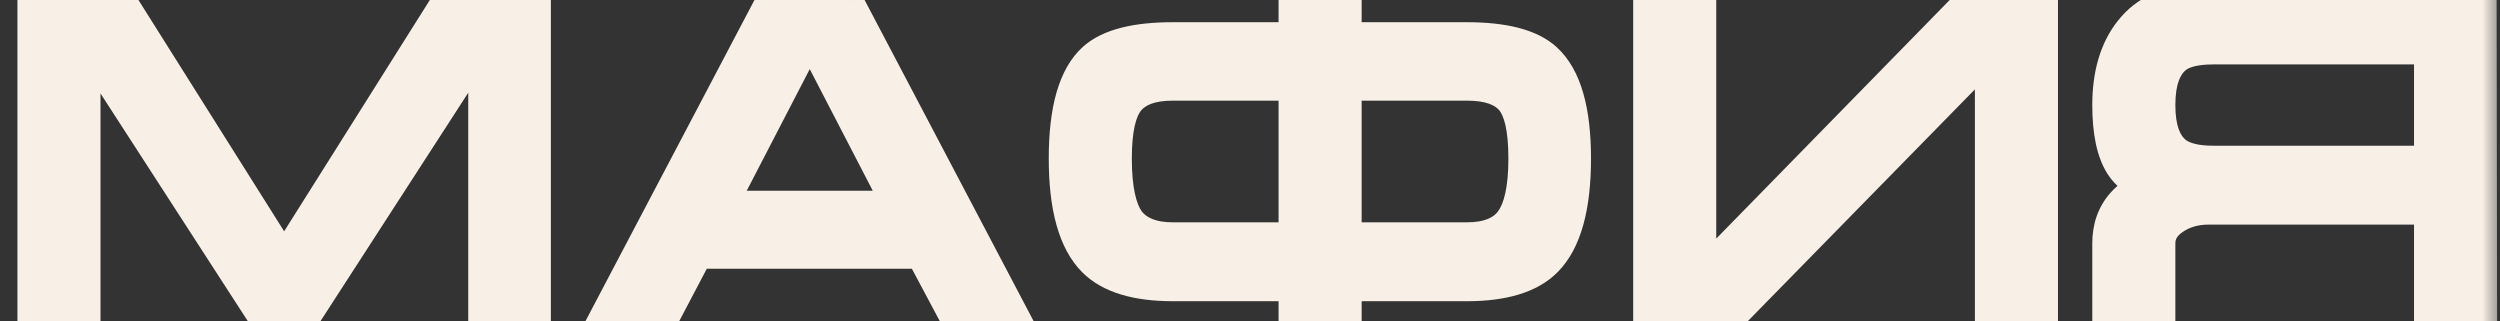
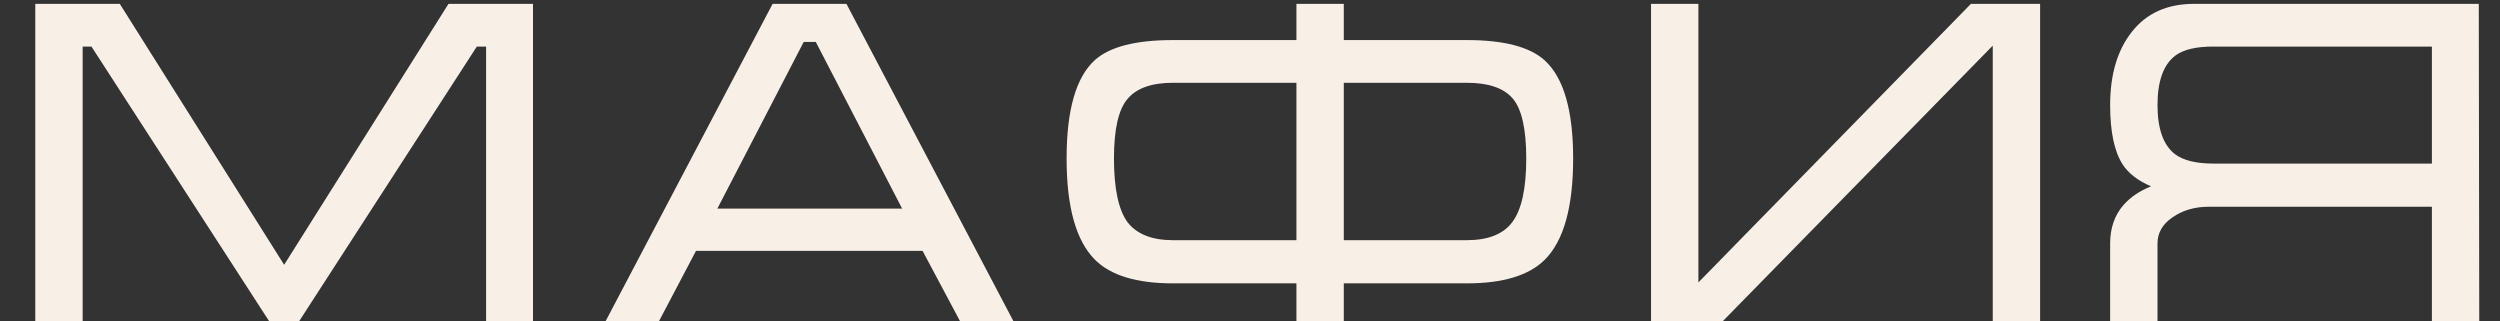
<svg xmlns="http://www.w3.org/2000/svg" width="70" height="9" viewBox="0 0 70 9" fill="none">
  <rect x="0" y="0" width="70" height="9" fill="#333333" stroke="none" />
  <mask id="path-1-outside-1_739_76" maskUnits="userSpaceOnUse" x="0" y="-1" width="70" height="11" fill="black">
    <rect fill="white" y="-1" width="70" height="11" />
-     <path d="M3.354 0.108L7.956 7.414L12.558 0.108H14.924V9H13.611V1.304H13.351L8.372 9H7.54L2.561 1.304H2.314V9H0.988V0.108H3.354ZM23.7 0.108L28.38 9H26.885L25.832 7.024H19.488L18.448 9H16.953L21.633 0.108H23.7ZM25.26 5.841L22.842 1.174H22.504L20.086 5.841H25.26ZM36.3 1.122V0.108H37.626V1.122H41.071C42.111 1.122 42.839 1.313 43.255 1.694C43.784 2.179 44.048 3.094 44.048 4.437C44.048 5.798 43.784 6.742 43.255 7.271C42.813 7.713 42.085 7.934 41.071 7.934H37.626V9H36.3V7.934H32.842C31.828 7.934 31.1 7.713 30.658 7.271C30.129 6.742 29.865 5.798 29.865 4.437C29.865 3.076 30.129 2.158 30.658 1.681C31.074 1.308 31.802 1.122 32.842 1.122H36.3ZM36.3 2.318H32.842C32.244 2.318 31.819 2.47 31.568 2.773C31.317 3.068 31.191 3.622 31.191 4.437C31.191 5.278 31.317 5.871 31.568 6.218C31.828 6.556 32.253 6.725 32.842 6.725H36.3V2.318ZM37.626 6.725H41.071C41.669 6.725 42.094 6.556 42.345 6.218C42.605 5.871 42.735 5.278 42.735 4.437C42.735 3.614 42.609 3.055 42.358 2.76C42.107 2.465 41.678 2.318 41.071 2.318H37.626V6.725ZM57.123 0.108V9H55.797V1.278L48.231 9H46.229V0.108H47.555V7.908L55.186 0.108H57.123ZM69.406 0.108L69.419 9H68.093V5.789H61.84C61.45 5.789 61.112 5.889 60.826 6.088C60.549 6.279 60.41 6.521 60.41 6.816V9H59.084V6.816C59.084 6.383 59.21 6.023 59.461 5.737C59.652 5.52 59.908 5.347 60.228 5.217C59.864 5.061 59.6 4.857 59.435 4.606C59.201 4.242 59.084 3.687 59.084 2.942C59.084 2.084 59.288 1.399 59.695 0.888C60.103 0.368 60.683 0.108 61.437 0.108H69.406ZM68.093 4.58V1.304H61.97C61.494 1.304 61.143 1.386 60.917 1.551C60.579 1.802 60.41 2.266 60.41 2.942C60.41 3.609 60.575 4.069 60.904 4.32C61.138 4.493 61.494 4.58 61.97 4.58H68.093Z" />
  </mask>
  <path d="M3.354 0.108L7.956 7.414L12.558 0.108H14.924V9H13.611V1.304H13.351L8.372 9H7.54L2.561 1.304H2.314V9H0.988V0.108H3.354ZM23.7 0.108L28.38 9H26.885L25.832 7.024H19.488L18.448 9H16.953L21.633 0.108H23.7ZM25.26 5.841L22.842 1.174H22.504L20.086 5.841H25.26ZM36.3 1.122V0.108H37.626V1.122H41.071C42.111 1.122 42.839 1.313 43.255 1.694C43.784 2.179 44.048 3.094 44.048 4.437C44.048 5.798 43.784 6.742 43.255 7.271C42.813 7.713 42.085 7.934 41.071 7.934H37.626V9H36.3V7.934H32.842C31.828 7.934 31.1 7.713 30.658 7.271C30.129 6.742 29.865 5.798 29.865 4.437C29.865 3.076 30.129 2.158 30.658 1.681C31.074 1.308 31.802 1.122 32.842 1.122H36.3ZM36.3 2.318H32.842C32.244 2.318 31.819 2.47 31.568 2.773C31.317 3.068 31.191 3.622 31.191 4.437C31.191 5.278 31.317 5.871 31.568 6.218C31.828 6.556 32.253 6.725 32.842 6.725H36.3V2.318ZM37.626 6.725H41.071C41.669 6.725 42.094 6.556 42.345 6.218C42.605 5.871 42.735 5.278 42.735 4.437C42.735 3.614 42.609 3.055 42.358 2.76C42.107 2.465 41.678 2.318 41.071 2.318H37.626V6.725ZM57.123 0.108V9H55.797V1.278L48.231 9H46.229V0.108H47.555V7.908L55.186 0.108H57.123ZM69.406 0.108L69.419 9H68.093V5.789H61.84C61.45 5.789 61.112 5.889 60.826 6.088C60.549 6.279 60.41 6.521 60.41 6.816V9H59.084V6.816C59.084 6.383 59.21 6.023 59.461 5.737C59.652 5.52 59.908 5.347 60.228 5.217C59.864 5.061 59.6 4.857 59.435 4.606C59.201 4.242 59.084 3.687 59.084 2.942C59.084 2.084 59.288 1.399 59.695 0.888C60.103 0.368 60.683 0.108 61.437 0.108H69.406ZM68.093 4.58V1.304H61.97C61.494 1.304 61.143 1.386 60.917 1.551C60.579 1.802 60.41 2.266 60.41 2.942C60.41 3.609 60.575 4.069 60.904 4.32C61.138 4.493 61.494 4.58 61.97 4.58H68.093Z" fill="#F8F0E7" />
-   <path d="M3.354 0.108L3.777 -0.158L3.63 -0.392H3.354V0.108ZM7.956 7.414L7.533 7.68L7.956 8.352L8.379 7.68L7.956 7.414ZM12.558 0.108V-0.392H12.282L12.135 -0.158L12.558 0.108ZM14.924 0.108H15.424V-0.392H14.924V0.108ZM14.924 9V9.5H15.424V9H14.924ZM13.611 9H13.111V9.5H13.611V9ZM13.611 1.304H14.111V0.804H13.611V1.304ZM13.351 1.304V0.804H13.079L12.931 1.032L13.351 1.304ZM8.372 9V9.5H8.644L8.792 9.272L8.372 9ZM7.54 9L7.12 9.272L7.268 9.5H7.54V9ZM2.561 1.304L2.981 1.032L2.833 0.804H2.561V1.304ZM2.314 1.304V0.804H1.814V1.304H2.314ZM2.314 9V9.5H2.814V9H2.314ZM0.988 9H0.488V9.5H0.988V9ZM0.988 0.108V-0.392H0.488V0.108H0.988ZM2.931 0.374L7.533 7.68L8.379 7.148L3.777 -0.158L2.931 0.374ZM8.379 7.68L12.981 0.374L12.135 -0.158L7.533 7.148L8.379 7.68ZM12.558 0.608H14.924V-0.392H12.558V0.608ZM14.424 0.108V9H15.424V0.108H14.424ZM14.924 8.5H13.611V9.5H14.924V8.5ZM14.111 9V1.304H13.111V9H14.111ZM13.611 0.804H13.351V1.804H13.611V0.804ZM12.931 1.032L7.952 8.728L8.792 9.272L13.771 1.576L12.931 1.032ZM8.372 8.5H7.54V9.5H8.372V8.5ZM7.96 8.728L2.981 1.032L2.141 1.576L7.12 9.272L7.96 8.728ZM2.561 0.804H2.314V1.804H2.561V0.804ZM1.814 1.304V9H2.814V1.304H1.814ZM2.314 8.5H0.988V9.5H2.314V8.5ZM1.488 9V0.108H0.488V9H1.488ZM0.988 0.608H3.354V-0.392H0.988V0.608ZM23.7 0.108L24.143 -0.125L24.002 -0.392H23.7V0.108ZM28.38 9V9.5H29.208L28.823 8.767L28.38 9ZM26.885 9L26.444 9.235L26.585 9.5H26.885V9ZM25.832 7.024L26.273 6.789L26.132 6.524H25.832V7.024ZM19.488 7.024V6.524H19.186L19.046 6.791L19.488 7.024ZM18.448 9V9.5H18.75L18.891 9.233L18.448 9ZM16.953 9L16.511 8.767L16.125 9.5H16.953V9ZM21.633 0.108V-0.392H21.331L21.191 -0.125L21.633 0.108ZM25.26 5.841V6.341H26.082L25.704 5.611L25.26 5.841ZM22.842 1.174L23.286 0.944L23.146 0.674H22.842V1.174ZM22.504 1.174V0.674H22.2L22.06 0.944L22.504 1.174ZM20.086 5.841L19.642 5.611L19.264 6.341H20.086V5.841ZM23.258 0.341L27.938 9.233L28.823 8.767L24.143 -0.125L23.258 0.341ZM28.38 8.5H26.885V9.5H28.38V8.5ZM27.326 8.765L26.273 6.789L25.391 7.259L26.444 9.235L27.326 8.765ZM25.832 6.524H19.488V7.524H25.832V6.524ZM19.046 6.791L18.006 8.767L18.891 9.233L19.931 7.257L19.046 6.791ZM18.448 8.5H16.953V9.5H18.448V8.5ZM17.396 9.233L22.076 0.341L21.191 -0.125L16.511 8.767L17.396 9.233ZM21.633 0.608H23.7V-0.392H21.633V0.608ZM25.704 5.611L23.286 0.944L22.398 1.404L24.816 6.071L25.704 5.611ZM22.842 0.674H22.504V1.674H22.842V0.674ZM22.06 0.944L19.642 5.611L20.53 6.071L22.948 1.404L22.06 0.944ZM20.086 6.341H25.26V5.341H20.086V6.341ZM36.3 1.122V1.622H36.8V1.122H36.3ZM36.3 0.108V-0.392H35.8V0.108H36.3ZM37.626 0.108H38.126V-0.392H37.626V0.108ZM37.626 1.122H37.126V1.622H37.626V1.122ZM43.255 1.694L43.593 1.326L43.593 1.325L43.255 1.694ZM43.255 7.271L43.608 7.625H43.608L43.255 7.271ZM37.626 7.934V7.434H37.126V7.934H37.626ZM37.626 9V9.5H38.126V9H37.626ZM36.3 9H35.8V9.5H36.3V9ZM36.3 7.934H36.8V7.434H36.3V7.934ZM30.658 7.271L30.304 7.625L30.658 7.271ZM30.658 1.681L30.324 1.309L30.323 1.31L30.658 1.681ZM36.3 2.318H36.8V1.818H36.3V2.318ZM31.568 2.773L31.948 3.098L31.953 3.092L31.568 2.773ZM31.568 6.218L31.163 6.511L31.167 6.517L31.172 6.523L31.568 6.218ZM36.3 6.725V7.225H36.8V6.725H36.3ZM37.626 6.725H37.126V7.225H37.626V6.725ZM42.345 6.218L41.945 5.918L41.944 5.92L42.345 6.218ZM42.358 2.76L41.977 3.084L42.358 2.76ZM37.626 2.318V1.818H37.126V2.318H37.626ZM36.8 1.122V0.108H35.8V1.122H36.8ZM36.3 0.608H37.626V-0.392H36.3V0.608ZM37.126 0.108V1.122H38.126V0.108H37.126ZM37.626 1.622H41.071V0.622H37.626V1.622ZM41.071 1.622C42.08 1.622 42.645 1.813 42.917 2.063L43.593 1.325C43.033 0.812 42.142 0.622 41.071 0.622V1.622ZM42.917 2.062C43.282 2.398 43.548 3.123 43.548 4.437H44.548C44.548 3.064 44.285 1.961 43.593 1.326L42.917 2.062ZM43.548 4.437C43.548 5.764 43.284 6.535 42.901 6.917L43.608 7.625C44.283 6.95 44.548 5.831 44.548 4.437H43.548ZM42.901 6.917C42.597 7.222 42.031 7.434 41.071 7.434V8.434C42.139 8.434 43.029 8.204 43.608 7.625L42.901 6.917ZM41.071 7.434H37.626V8.434H41.071V7.434ZM37.126 7.934V9H38.126V7.934H37.126ZM37.626 8.5H36.3V9.5H37.626V8.5ZM36.8 9V7.934H35.8V9H36.8ZM36.3 7.434H32.842V8.434H36.3V7.434ZM32.842 7.434C31.882 7.434 31.316 7.222 31.012 6.917L30.304 7.625C30.884 8.204 31.774 8.434 32.842 8.434V7.434ZM31.012 6.917C30.629 6.535 30.365 5.764 30.365 4.437H29.365C29.365 5.831 29.63 6.95 30.304 7.625L31.012 6.917ZM30.365 4.437C30.365 3.102 30.632 2.377 30.993 2.052L30.323 1.31C29.626 1.938 29.365 3.051 29.365 4.437H30.365ZM30.992 2.053C31.264 1.809 31.831 1.622 32.842 1.622V0.622C31.773 0.622 30.884 0.807 30.324 1.309L30.992 2.053ZM32.842 1.622H36.3V0.622H32.842V1.622ZM36.3 1.818H32.842V2.818H36.3V1.818ZM32.842 1.818C32.173 1.818 31.57 1.987 31.183 2.454L31.953 3.092C32.069 2.952 32.315 2.818 32.842 2.818V1.818ZM31.188 2.449C30.991 2.68 30.87 2.977 30.798 3.3C30.724 3.625 30.691 4.007 30.691 4.437H31.691C31.691 4.052 31.721 3.75 31.773 3.52C31.826 3.288 31.894 3.161 31.948 3.097L31.188 2.449ZM30.691 4.437C30.691 5.298 30.814 6.03 31.163 6.511L31.973 5.925C31.82 5.713 31.691 5.258 31.691 4.437H30.691ZM31.172 6.523C31.559 7.027 32.161 7.225 32.842 7.225V6.225C32.345 6.225 32.097 6.085 31.964 5.913L31.172 6.523ZM32.842 7.225H36.3V6.225H32.842V7.225ZM36.8 6.725V2.318H35.8V6.725H36.8ZM37.626 7.225H41.071V6.225H37.626V7.225ZM41.071 7.225C41.757 7.225 42.365 7.029 42.746 6.516L41.944 5.92C41.822 6.083 41.581 6.225 41.071 6.225V7.225ZM42.745 6.518C43.107 6.035 43.235 5.3 43.235 4.437H42.235C42.235 5.256 42.102 5.708 41.945 5.918L42.745 6.518ZM43.235 4.437C43.235 4.003 43.202 3.618 43.129 3.291C43.056 2.967 42.936 2.667 42.738 2.436L41.977 3.084C42.031 3.147 42.1 3.275 42.153 3.51C42.205 3.742 42.235 4.048 42.235 4.437H43.235ZM42.738 2.436C42.349 1.979 41.741 1.818 41.071 1.818V2.818C41.614 2.818 41.864 2.952 41.977 3.084L42.738 2.436ZM41.071 1.818H37.626V2.818H41.071V1.818ZM37.126 2.318V6.725H38.126V2.318H37.126ZM57.123 0.108H57.623V-0.392H57.123V0.108ZM57.123 9V9.5H57.623V9H57.123ZM55.797 9H55.297V9.5H55.797V9ZM55.797 1.278H56.297V0.053L55.44 0.928L55.797 1.278ZM48.231 9V9.5H48.441L48.588 9.35L48.231 9ZM46.229 9H45.729V9.5H46.229V9ZM46.229 0.108V-0.392H45.729V0.108H46.229ZM47.555 0.108H48.055V-0.392H47.555V0.108ZM47.555 7.908H47.055V9.134L47.912 8.258L47.555 7.908ZM55.186 0.108V-0.392H54.975L54.828 -0.242L55.186 0.108ZM56.623 0.108V9H57.623V0.108H56.623ZM57.123 8.5H55.797V9.5H57.123V8.5ZM56.297 9V1.278H55.297V9H56.297ZM55.44 0.928L47.873 8.65L48.588 9.35L56.154 1.628L55.44 0.928ZM48.231 8.5H46.229V9.5H48.231V8.5ZM46.729 9V0.108H45.729V9H46.729ZM46.229 0.608H47.555V-0.392H46.229V0.608ZM47.055 0.108V7.908H48.055V0.108H47.055ZM47.912 8.258L55.543 0.458L54.828 -0.242L47.197 7.558L47.912 8.258ZM55.186 0.608H57.123V-0.392H55.186V0.608ZM69.406 0.108L69.906 0.107L69.906 -0.392H69.406V0.108ZM69.419 9V9.5H69.92L69.919 8.999L69.419 9ZM68.093 9H67.593V9.5H68.093V9ZM68.093 5.789H68.593V5.289H68.093V5.789ZM60.826 6.088L61.11 6.5L61.112 6.498L60.826 6.088ZM60.41 9V9.5H60.91V9H60.41ZM59.084 9H58.584V9.5H59.084V9ZM59.461 5.737L59.086 5.407L59.086 5.407L59.461 5.737ZM60.228 5.217L60.416 5.68L61.528 5.23L60.425 4.757L60.228 5.217ZM59.435 4.606L59.015 4.876L59.017 4.88L59.435 4.606ZM59.695 0.888L60.087 1.2L60.089 1.196L59.695 0.888ZM68.093 4.58V5.08H68.593V4.58H68.093ZM68.093 1.304H68.593V0.804H68.093V1.304ZM60.917 1.551L60.622 1.147L60.619 1.15L60.917 1.551ZM60.904 4.32L60.601 4.718L60.607 4.722L60.904 4.32ZM68.906 0.109L68.919 9.001L69.919 8.999L69.906 0.107L68.906 0.109ZM69.419 8.5H68.093V9.5H69.419V8.5ZM68.593 9V5.789H67.593V9H68.593ZM68.093 5.289H61.84V6.289H68.093V5.289ZM61.84 5.289C61.361 5.289 60.92 5.413 60.541 5.678L61.112 6.498C61.305 6.364 61.54 6.289 61.84 6.289V5.289ZM60.543 5.676C60.153 5.945 59.91 6.331 59.91 6.816H60.91C60.91 6.711 60.946 6.613 61.11 6.5L60.543 5.676ZM59.91 6.816V9H60.91V6.816H59.91ZM60.41 8.5H59.084V9.5H60.41V8.5ZM59.584 9V6.816H58.584V9H59.584ZM59.584 6.816C59.584 6.486 59.677 6.249 59.837 6.067L59.086 5.407C58.743 5.797 58.584 6.279 58.584 6.816H59.584ZM59.837 6.067C59.967 5.919 60.153 5.787 60.416 5.68L60.041 4.754C59.662 4.907 59.337 5.121 59.086 5.407L59.837 6.067ZM60.425 4.757C60.123 4.628 59.95 4.479 59.854 4.332L59.017 4.88C59.25 5.236 59.605 5.494 60.031 5.677L60.425 4.757ZM59.856 4.336C59.699 4.092 59.584 3.653 59.584 2.942H58.584C58.584 3.722 58.704 4.392 59.015 4.876L59.856 4.336ZM59.584 2.942C59.584 2.162 59.769 1.598 60.087 1.2L59.304 0.576C58.807 1.201 58.584 2.006 58.584 2.942H59.584ZM60.089 1.196C60.387 0.815 60.812 0.608 61.437 0.608V-0.392C60.554 -0.392 59.818 -0.079 59.302 0.58L60.089 1.196ZM61.437 0.608H69.406V-0.392H61.437V0.608ZM68.593 4.58V1.304H67.593V4.58H68.593ZM68.093 0.804H61.97V1.804H68.093V0.804ZM61.97 0.804C61.455 0.804 60.975 0.889 60.622 1.147L61.212 1.955C61.31 1.883 61.532 1.804 61.97 1.804V0.804ZM60.619 1.15C60.093 1.541 59.91 2.204 59.91 2.942H60.91C60.91 2.328 61.066 2.064 61.216 1.952L60.619 1.15ZM59.91 2.942C59.91 3.67 60.088 4.326 60.601 4.717L61.208 3.923C61.062 3.812 60.91 3.549 60.91 2.942H59.91ZM60.607 4.722C60.966 4.988 61.449 5.08 61.97 5.08V4.08C61.538 4.08 61.31 3.999 61.202 3.918L60.607 4.722ZM61.97 5.08H68.093V4.08H61.97V5.08Z" fill="#F8F0E7" mask="url(#path-1-outside-1_739_76)" />
</svg>